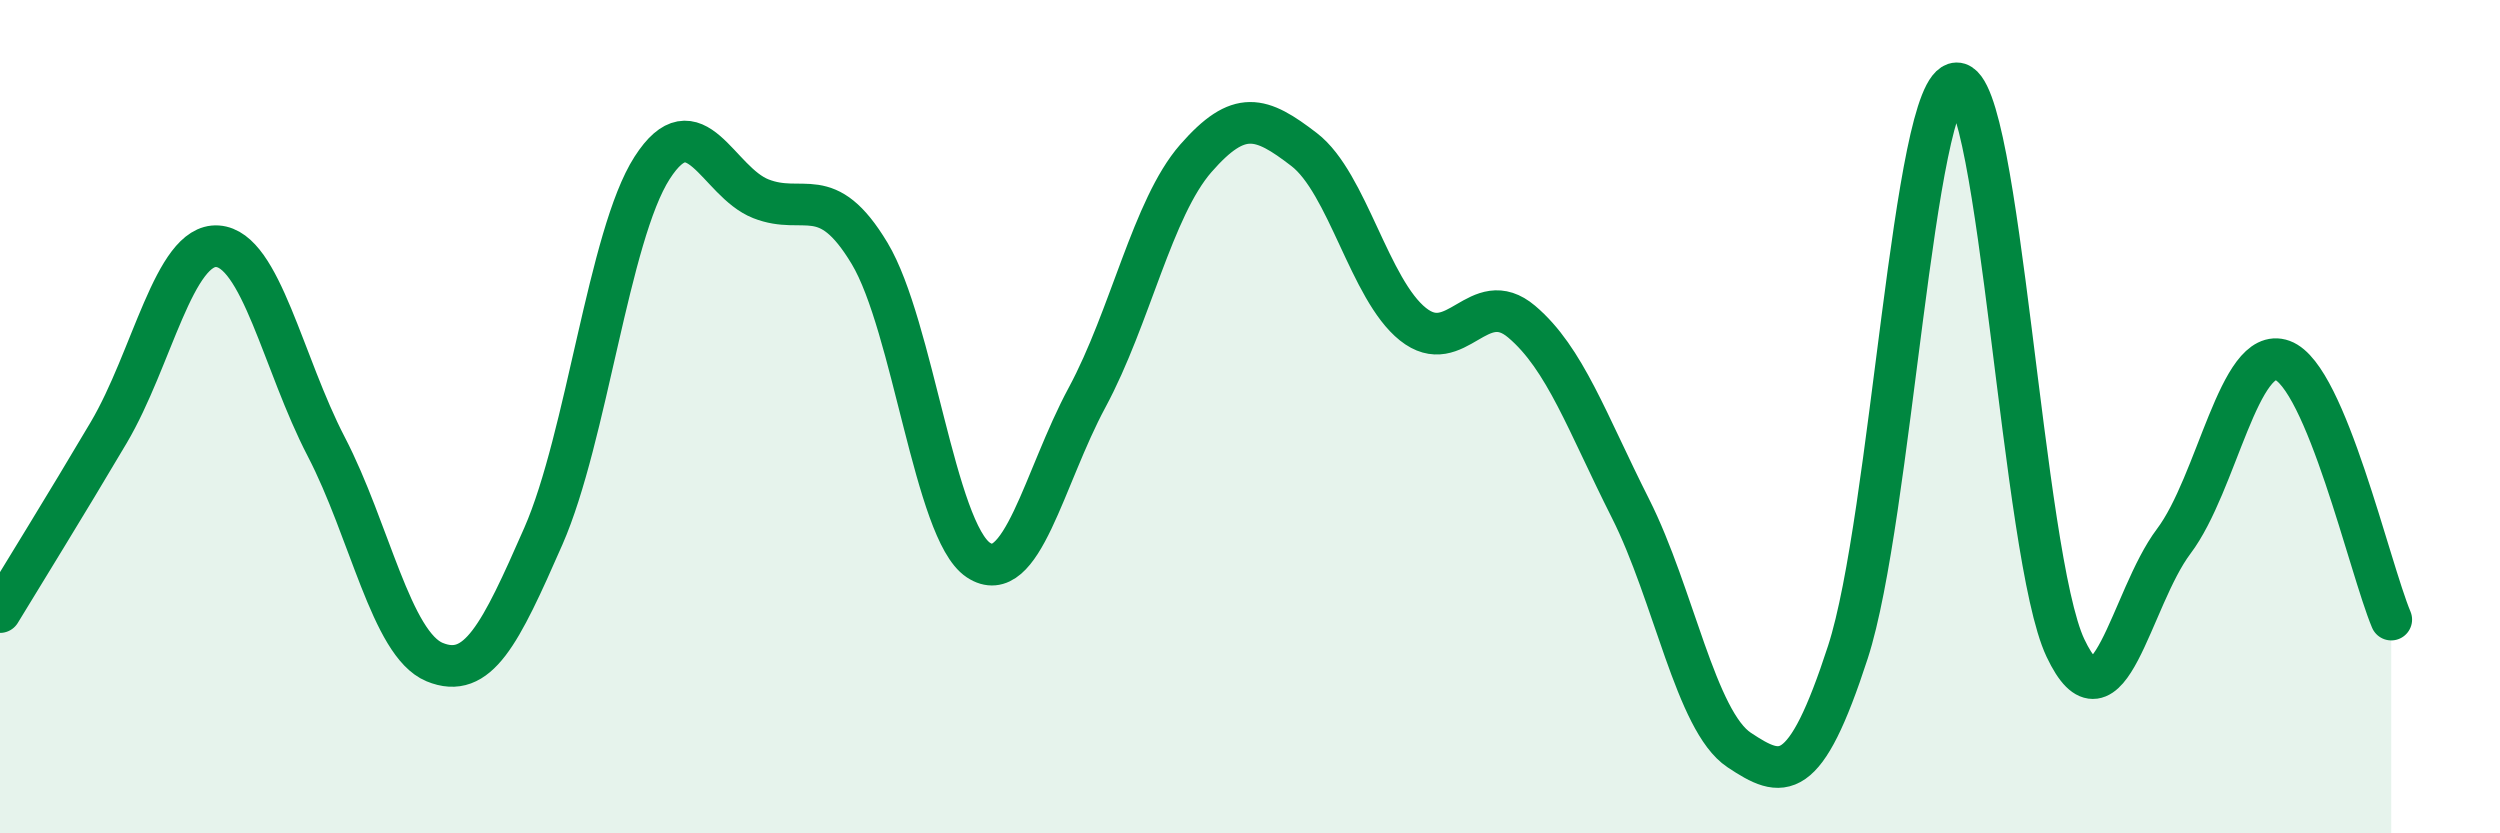
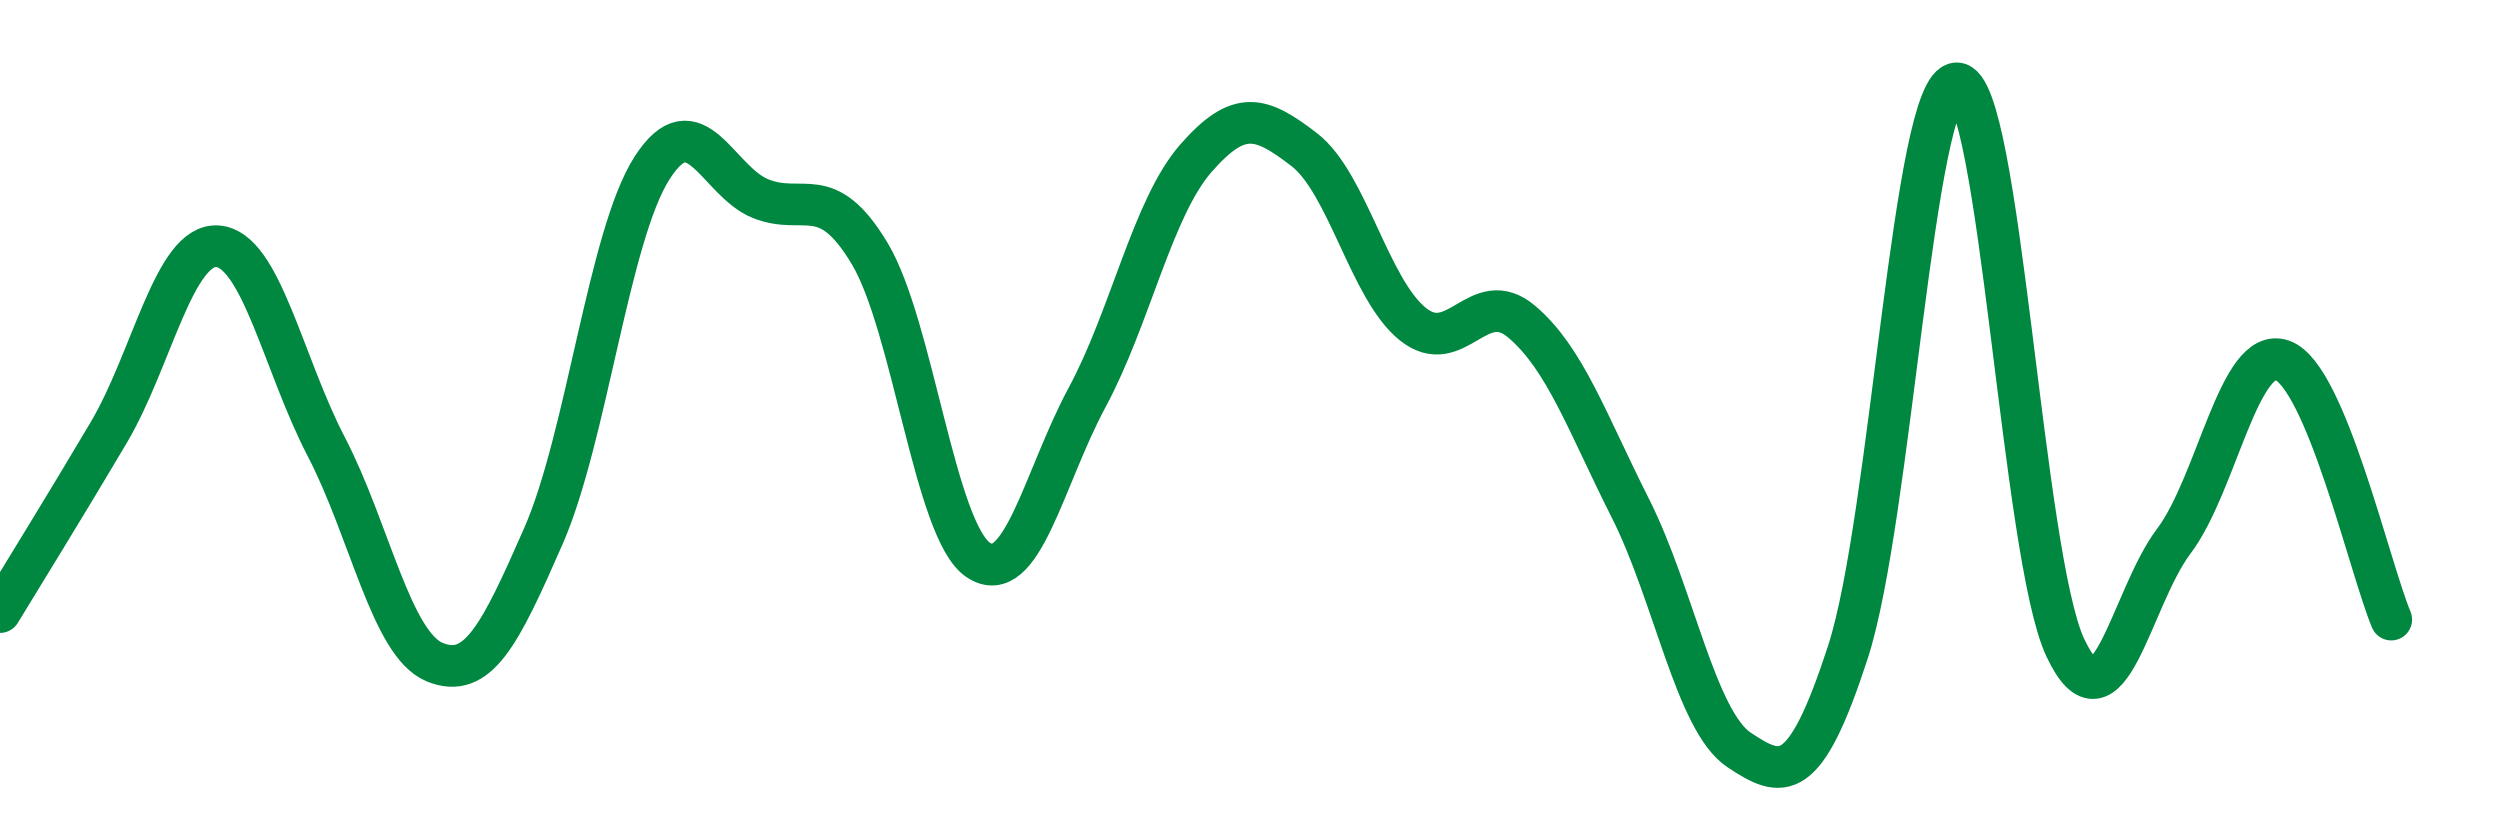
<svg xmlns="http://www.w3.org/2000/svg" width="60" height="20" viewBox="0 0 60 20">
-   <path d="M 0,14.69 C 0.52,13.83 1.57,12.14 2.61,10.38 C 3.65,8.62 4.18,5.84 5.22,5.91 C 6.26,5.98 6.79,8.72 7.83,10.72 C 8.87,12.72 9.39,15.46 10.43,15.89 C 11.47,16.32 12,15.24 13.04,12.87 C 14.08,10.5 14.61,5.65 15.65,4.03 C 16.69,2.41 17.22,4.36 18.26,4.77 C 19.3,5.18 19.83,4.35 20.87,6.08 C 21.91,7.81 22.44,12.75 23.48,13.44 C 24.52,14.13 25.05,11.47 26.09,9.54 C 27.13,7.61 27.66,4.99 28.7,3.8 C 29.74,2.61 30.26,2.79 31.3,3.59 C 32.34,4.39 32.87,6.95 33.91,7.78 C 34.95,8.61 35.48,6.84 36.52,7.72 C 37.56,8.6 38.09,10.14 39.13,12.2 C 40.17,14.26 40.7,17.31 41.74,18 C 42.78,18.69 43.31,18.85 44.35,15.65 C 45.39,12.45 45.92,2.02 46.96,2 C 48,1.98 48.53,13.35 49.57,15.55 C 50.61,17.75 51.13,14.37 52.17,12.99 C 53.21,11.61 53.74,8.27 54.78,8.65 C 55.82,9.03 56.87,13.63 57.39,14.87L57.39 20L0 20Z" fill="#008740" opacity="0.1" stroke-linecap="round" stroke-linejoin="round" />
  <path d="M 0,14.69 C 0.52,13.83 1.57,12.14 2.61,10.38 C 3.65,8.62 4.18,5.84 5.22,5.91 C 6.26,5.98 6.79,8.72 7.83,10.72 C 8.87,12.72 9.39,15.46 10.43,15.89 C 11.47,16.32 12,15.24 13.04,12.87 C 14.08,10.5 14.61,5.65 15.65,4.03 C 16.69,2.41 17.22,4.36 18.26,4.77 C 19.3,5.18 19.83,4.35 20.87,6.08 C 21.91,7.81 22.44,12.75 23.48,13.44 C 24.52,14.13 25.05,11.47 26.09,9.54 C 27.13,7.61 27.66,4.99 28.7,3.8 C 29.74,2.61 30.26,2.79 31.3,3.59 C 32.34,4.39 32.87,6.95 33.91,7.78 C 34.95,8.61 35.48,6.84 36.52,7.72 C 37.56,8.6 38.09,10.14 39.13,12.2 C 40.17,14.26 40.7,17.31 41.74,18 C 42.78,18.69 43.31,18.85 44.35,15.65 C 45.39,12.45 45.92,2.02 46.96,2 C 48,1.98 48.53,13.35 49.57,15.55 C 50.61,17.75 51.13,14.37 52.17,12.99 C 53.21,11.61 53.74,8.27 54.78,8.65 C 55.82,9.03 56.87,13.63 57.39,14.87" stroke="#008740" stroke-width="1" fill="none" stroke-linecap="round" stroke-linejoin="round" />
</svg>